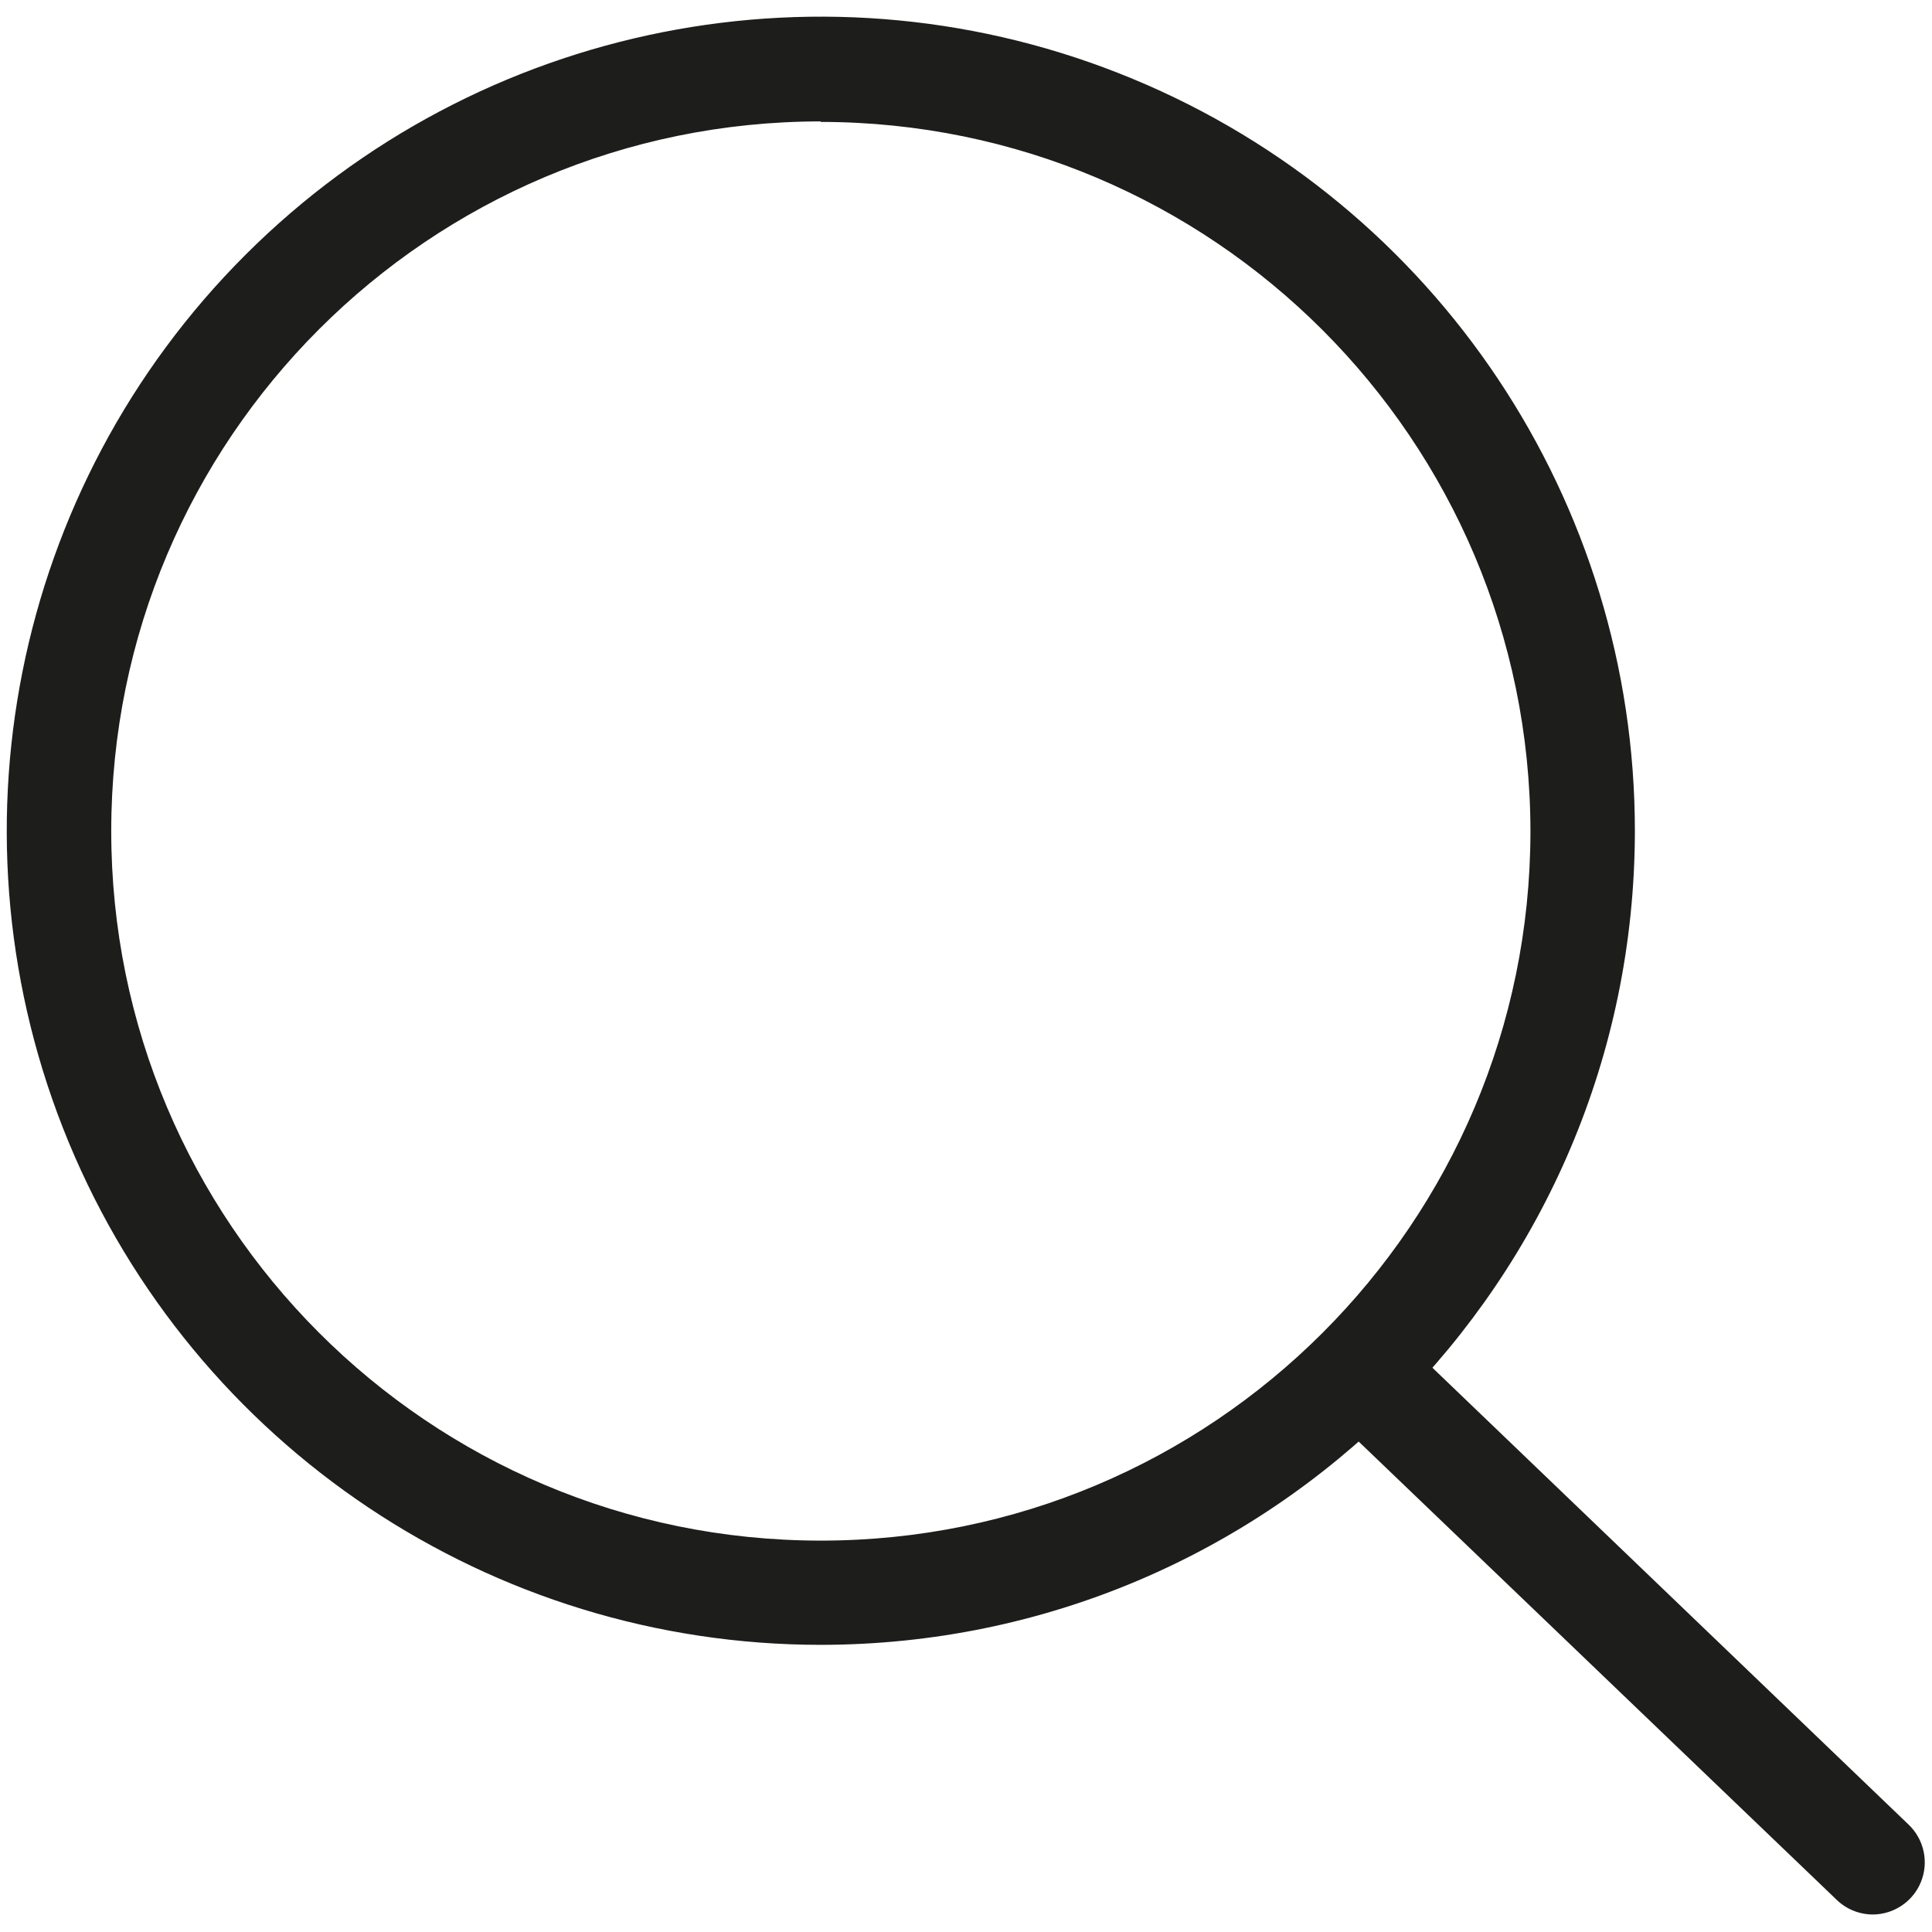
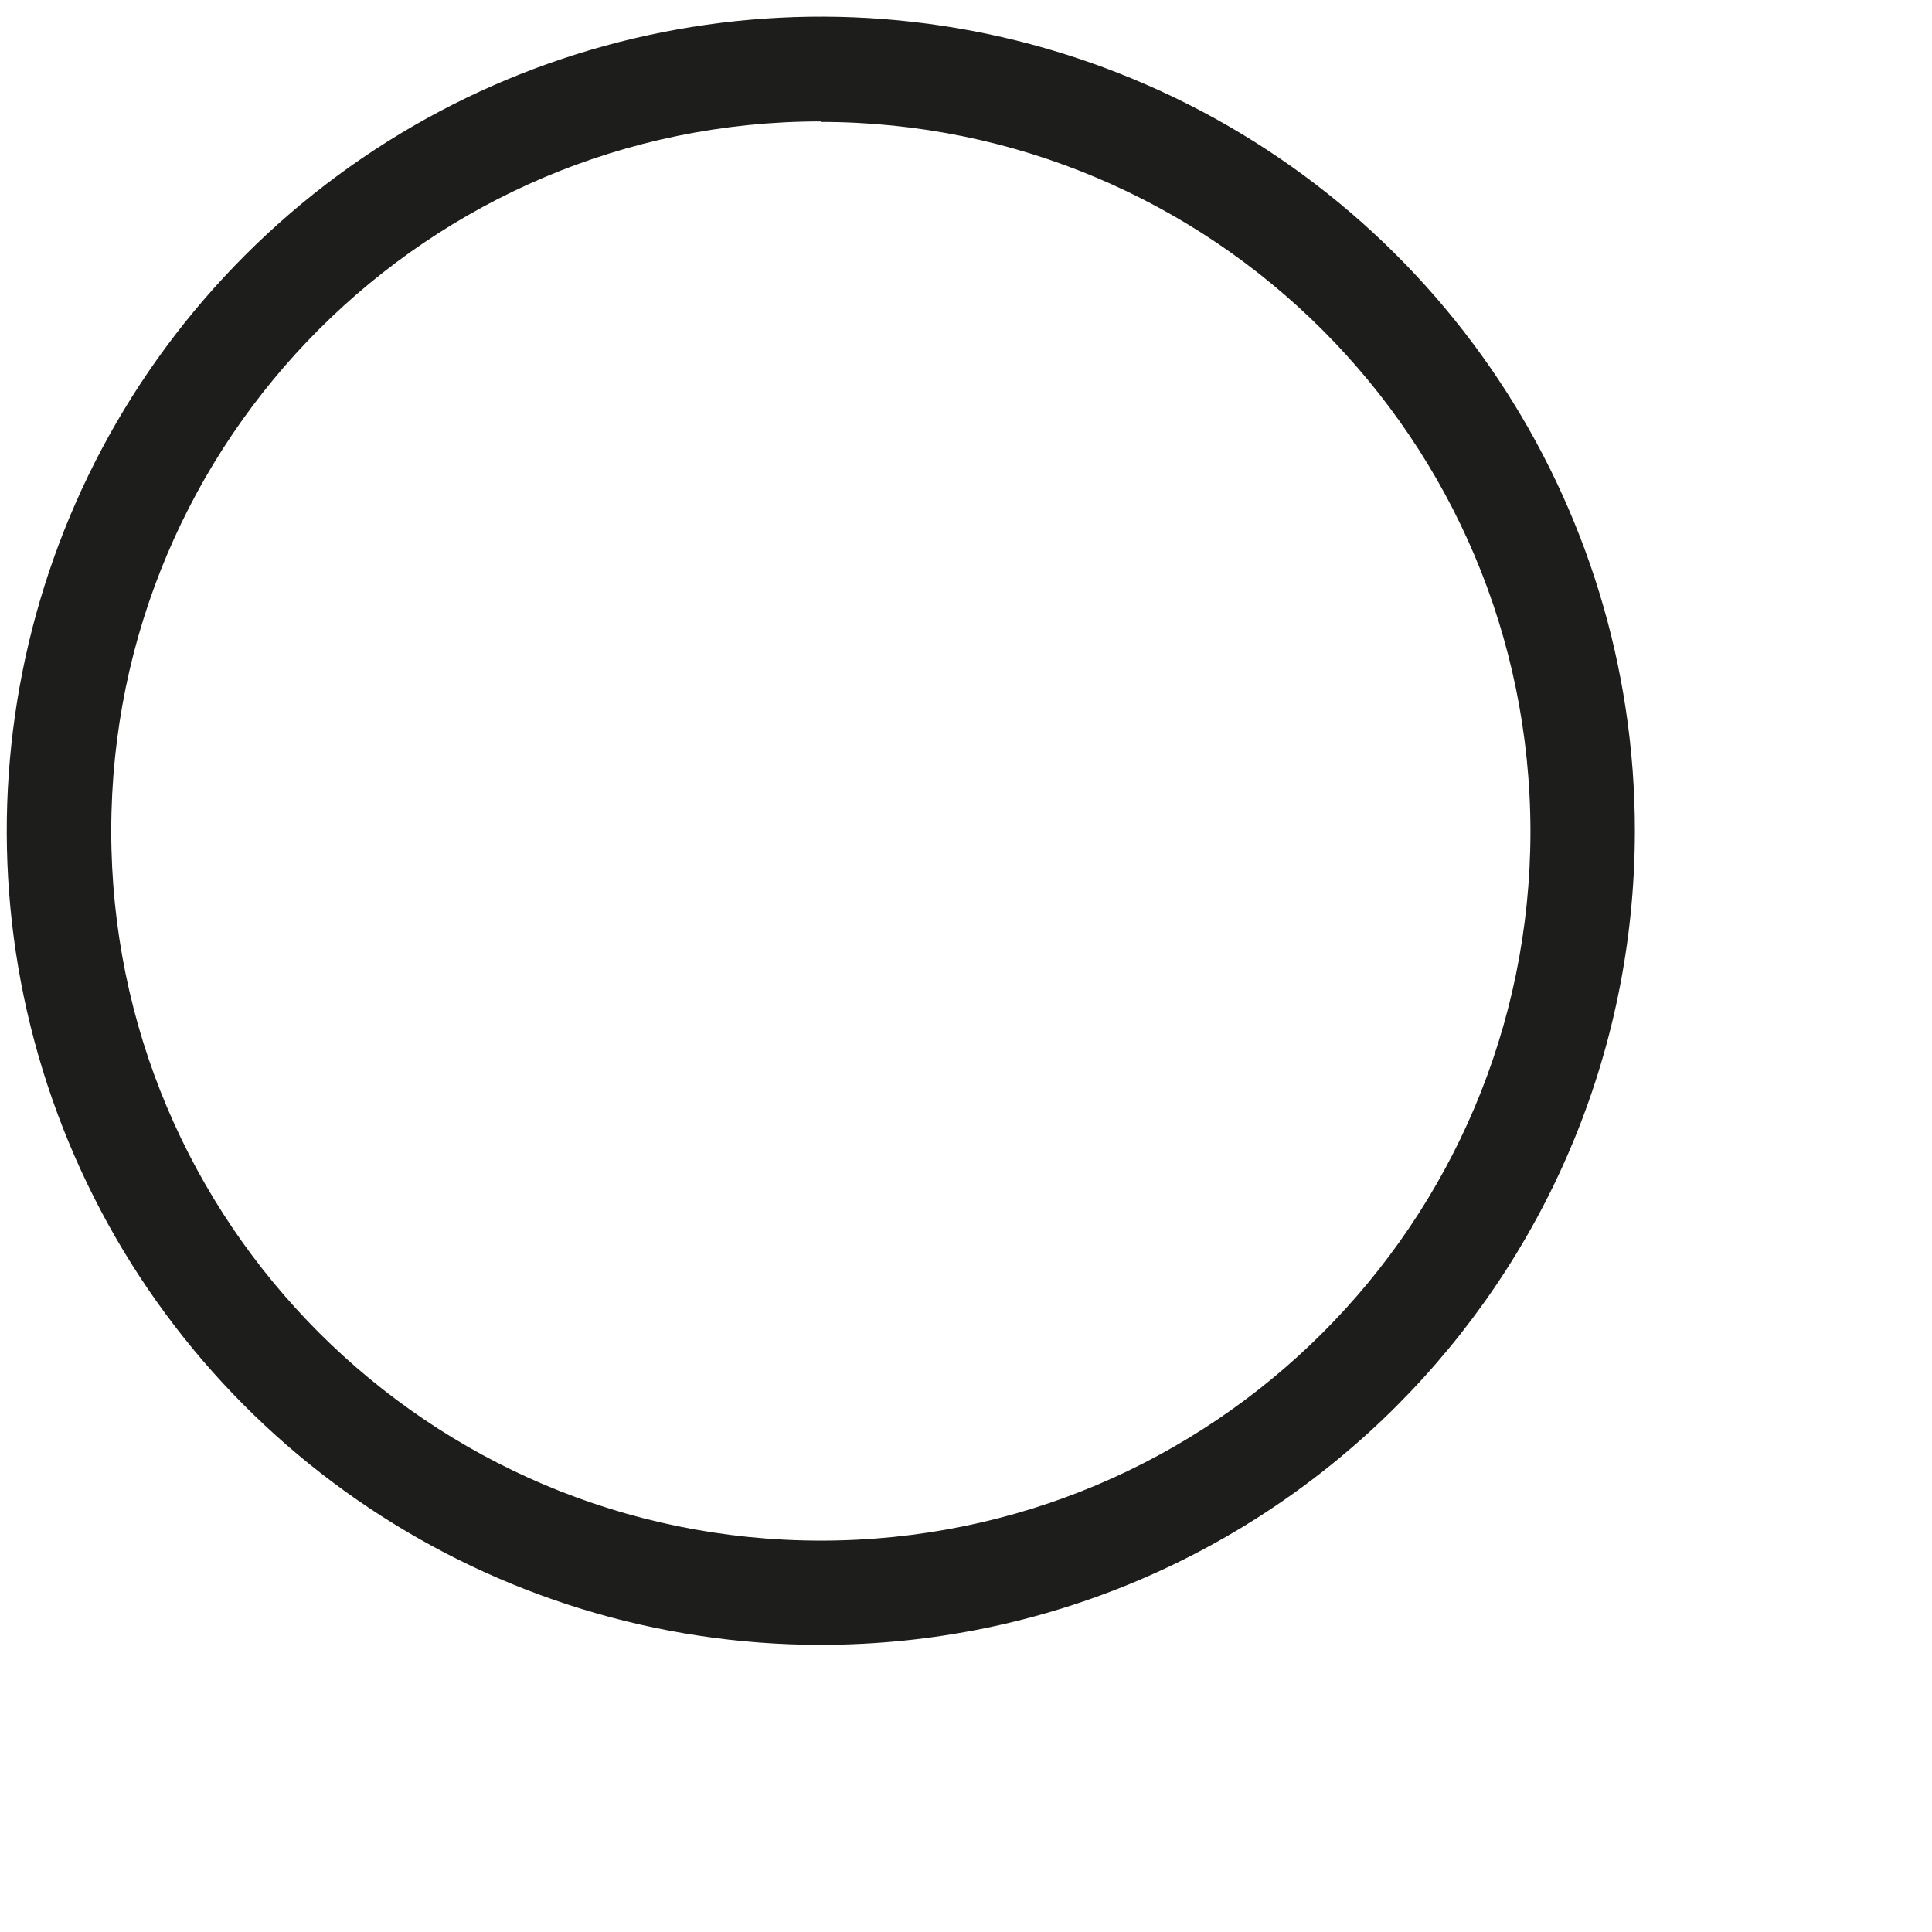
<svg xmlns="http://www.w3.org/2000/svg" width="19px" height="19px" viewBox="0 0 19 19" version="1.1">
  <title>Icons_Final_2_Search_4pt</title>
  <g id="Symbols" stroke="none" stroke-width="1" fill="none" fill-rule="evenodd">
    <g id="Layout/Navigation_MV-Icons-3" transform="translate(-1202, -1)" fill="#1D1D1B" fill-rule="nonzero">
      <g id="Icons_Final_2_Search_4pt" transform="translate(1202, 1)">
        <path d="M8.072,16.176 C4.834,16.176 1.914,14.224 0.675,11.232 C-0.563,8.239 0.123,4.795 2.414,2.506 C4.705,0.217 8.15,-0.466 11.141,0.776 C14.133,2.017 16.081,4.939 16.078,8.178 C16.071,12.595 12.49,16.173 8.072,16.176 Z M8.072,1.194 C4.219,1.194 1.095,4.317 1.094,8.171 C1.093,12.024 4.215,15.149 8.069,15.151 C11.923,15.153 15.048,12.031 15.051,8.178 C15.048,4.325 11.925,1.202 8.072,1.199 L8.072,1.194 Z" id="Shape" />
-         <path d="M18.417,18.828 C18.285,18.827 18.158,18.776 18.063,18.684 L13.074,13.901 C12.932,13.776 12.87,13.583 12.913,13.399 C12.955,13.215 13.095,13.069 13.278,13.02 C13.46,12.97 13.655,13.024 13.785,13.161 L18.771,17.945 C18.922,18.09 18.97,18.312 18.892,18.506 C18.814,18.7 18.626,18.827 18.417,18.828 Z" id="Path" />
      </g>
    </g>
  </g>
</svg>